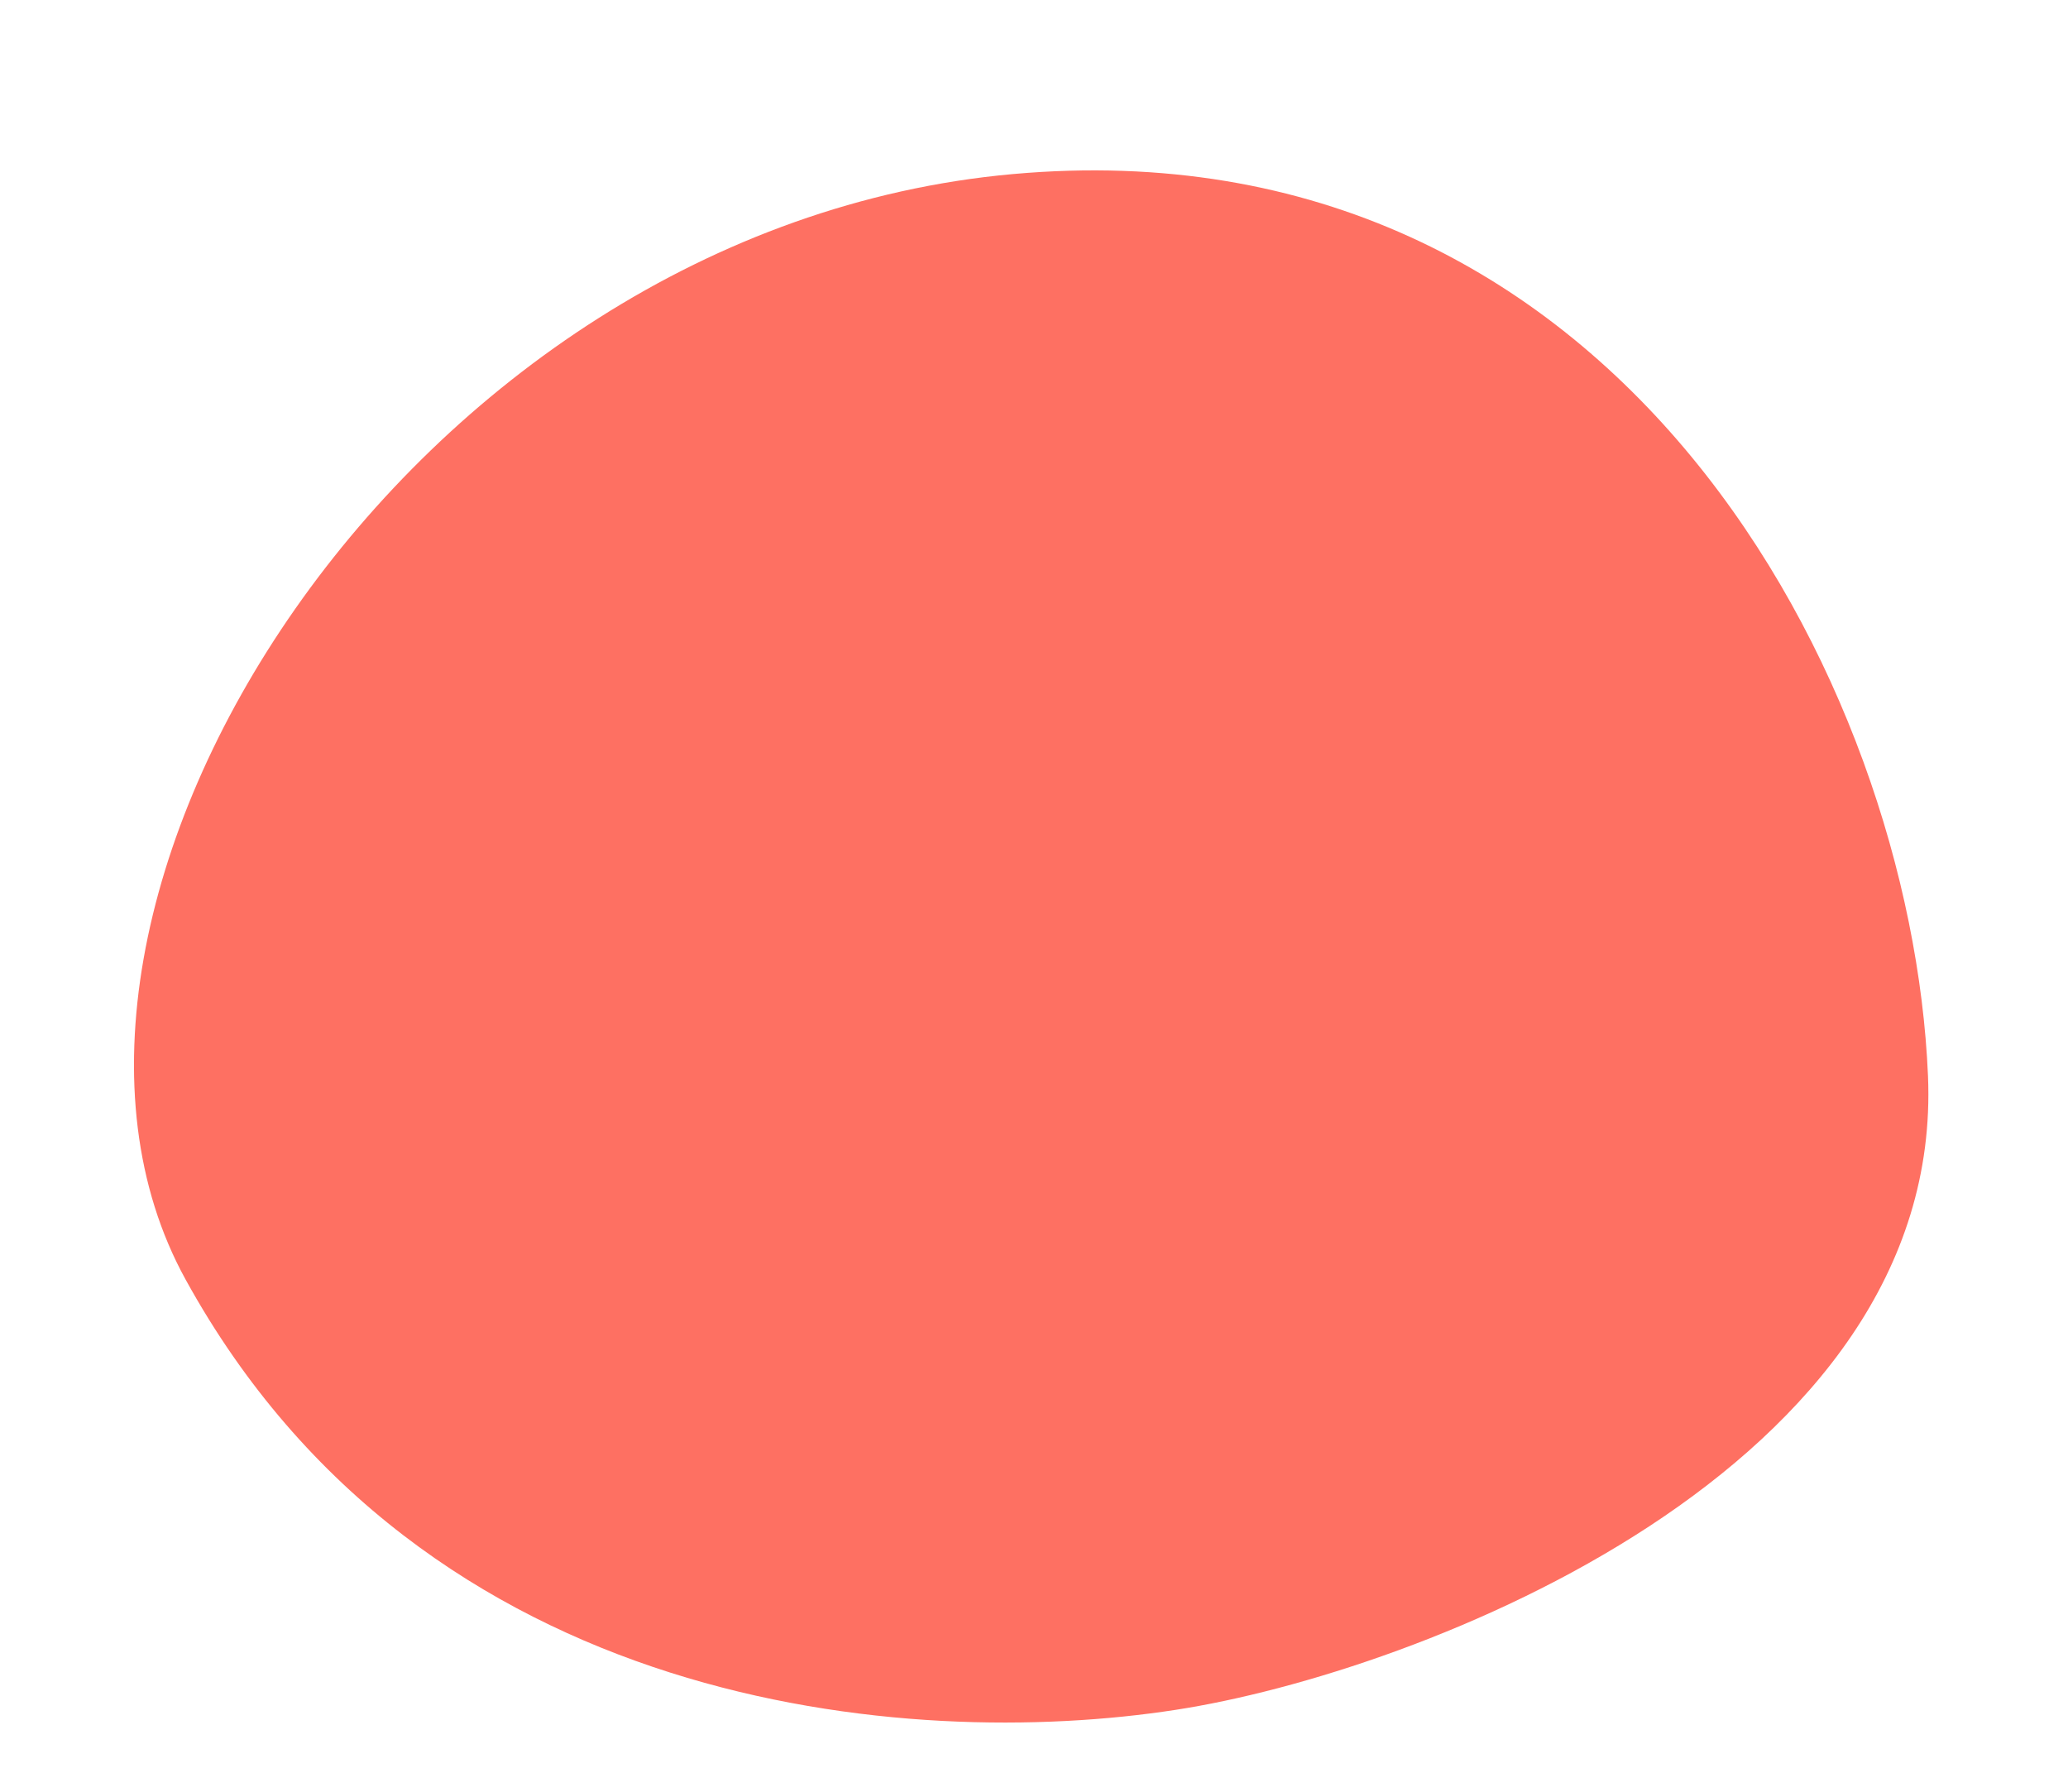
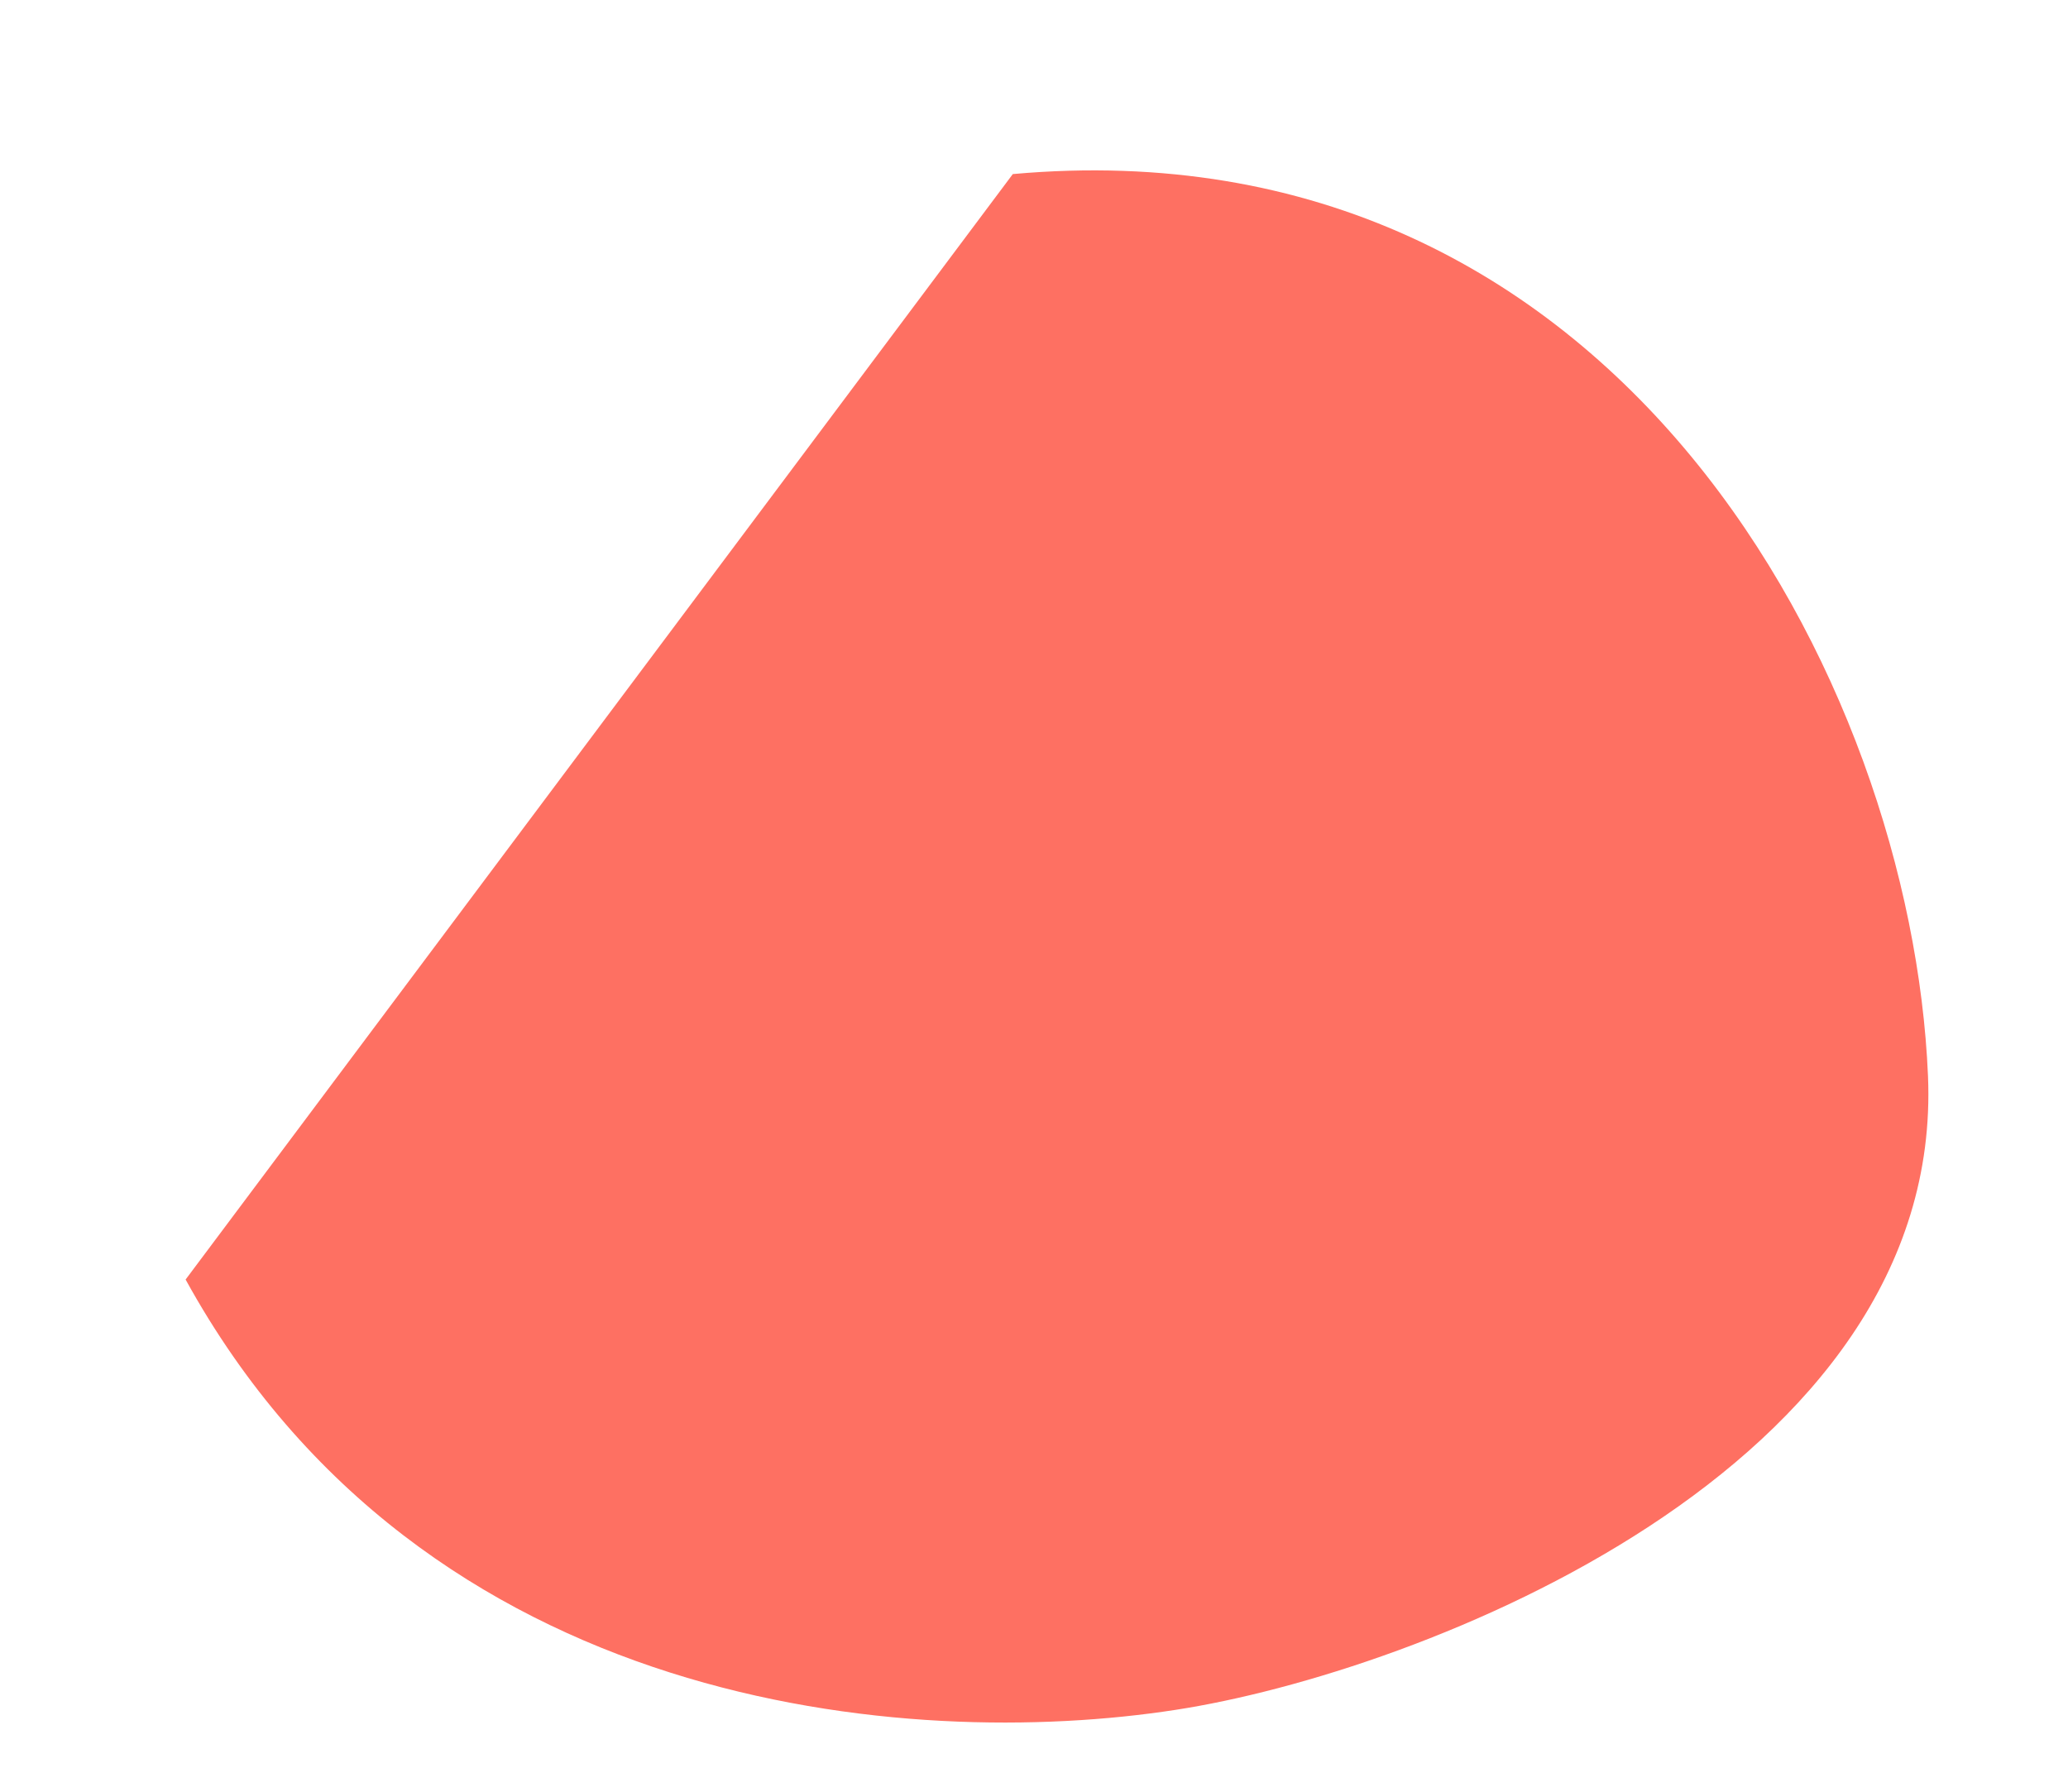
<svg xmlns="http://www.w3.org/2000/svg" id="Слой_1" x="0px" y="0px" viewBox="0 0 322 279" style="enable-background:new 0 0 322 279;" xml:space="preserve">
  <style type="text/css"> .st0{fill:#FE7062;} </style>
  <g>
-     <path class="st0" d="M28.9,199.2c37.1,67.4,112.6,73.4,154.1,67c37.9-5.8,119.8-37.5,117.2-98.7c-2.6-61.2-48-148.9-142.5-140.4 C63.2,35.6-2.8,141.7,28.9,199.2z" />
+     <path class="st0" d="M28.9,199.2c37.1,67.4,112.6,73.4,154.1,67c37.9-5.8,119.8-37.5,117.2-98.7c-2.6-61.2-48-148.9-142.5-140.4 z" />
  </g>
</svg>